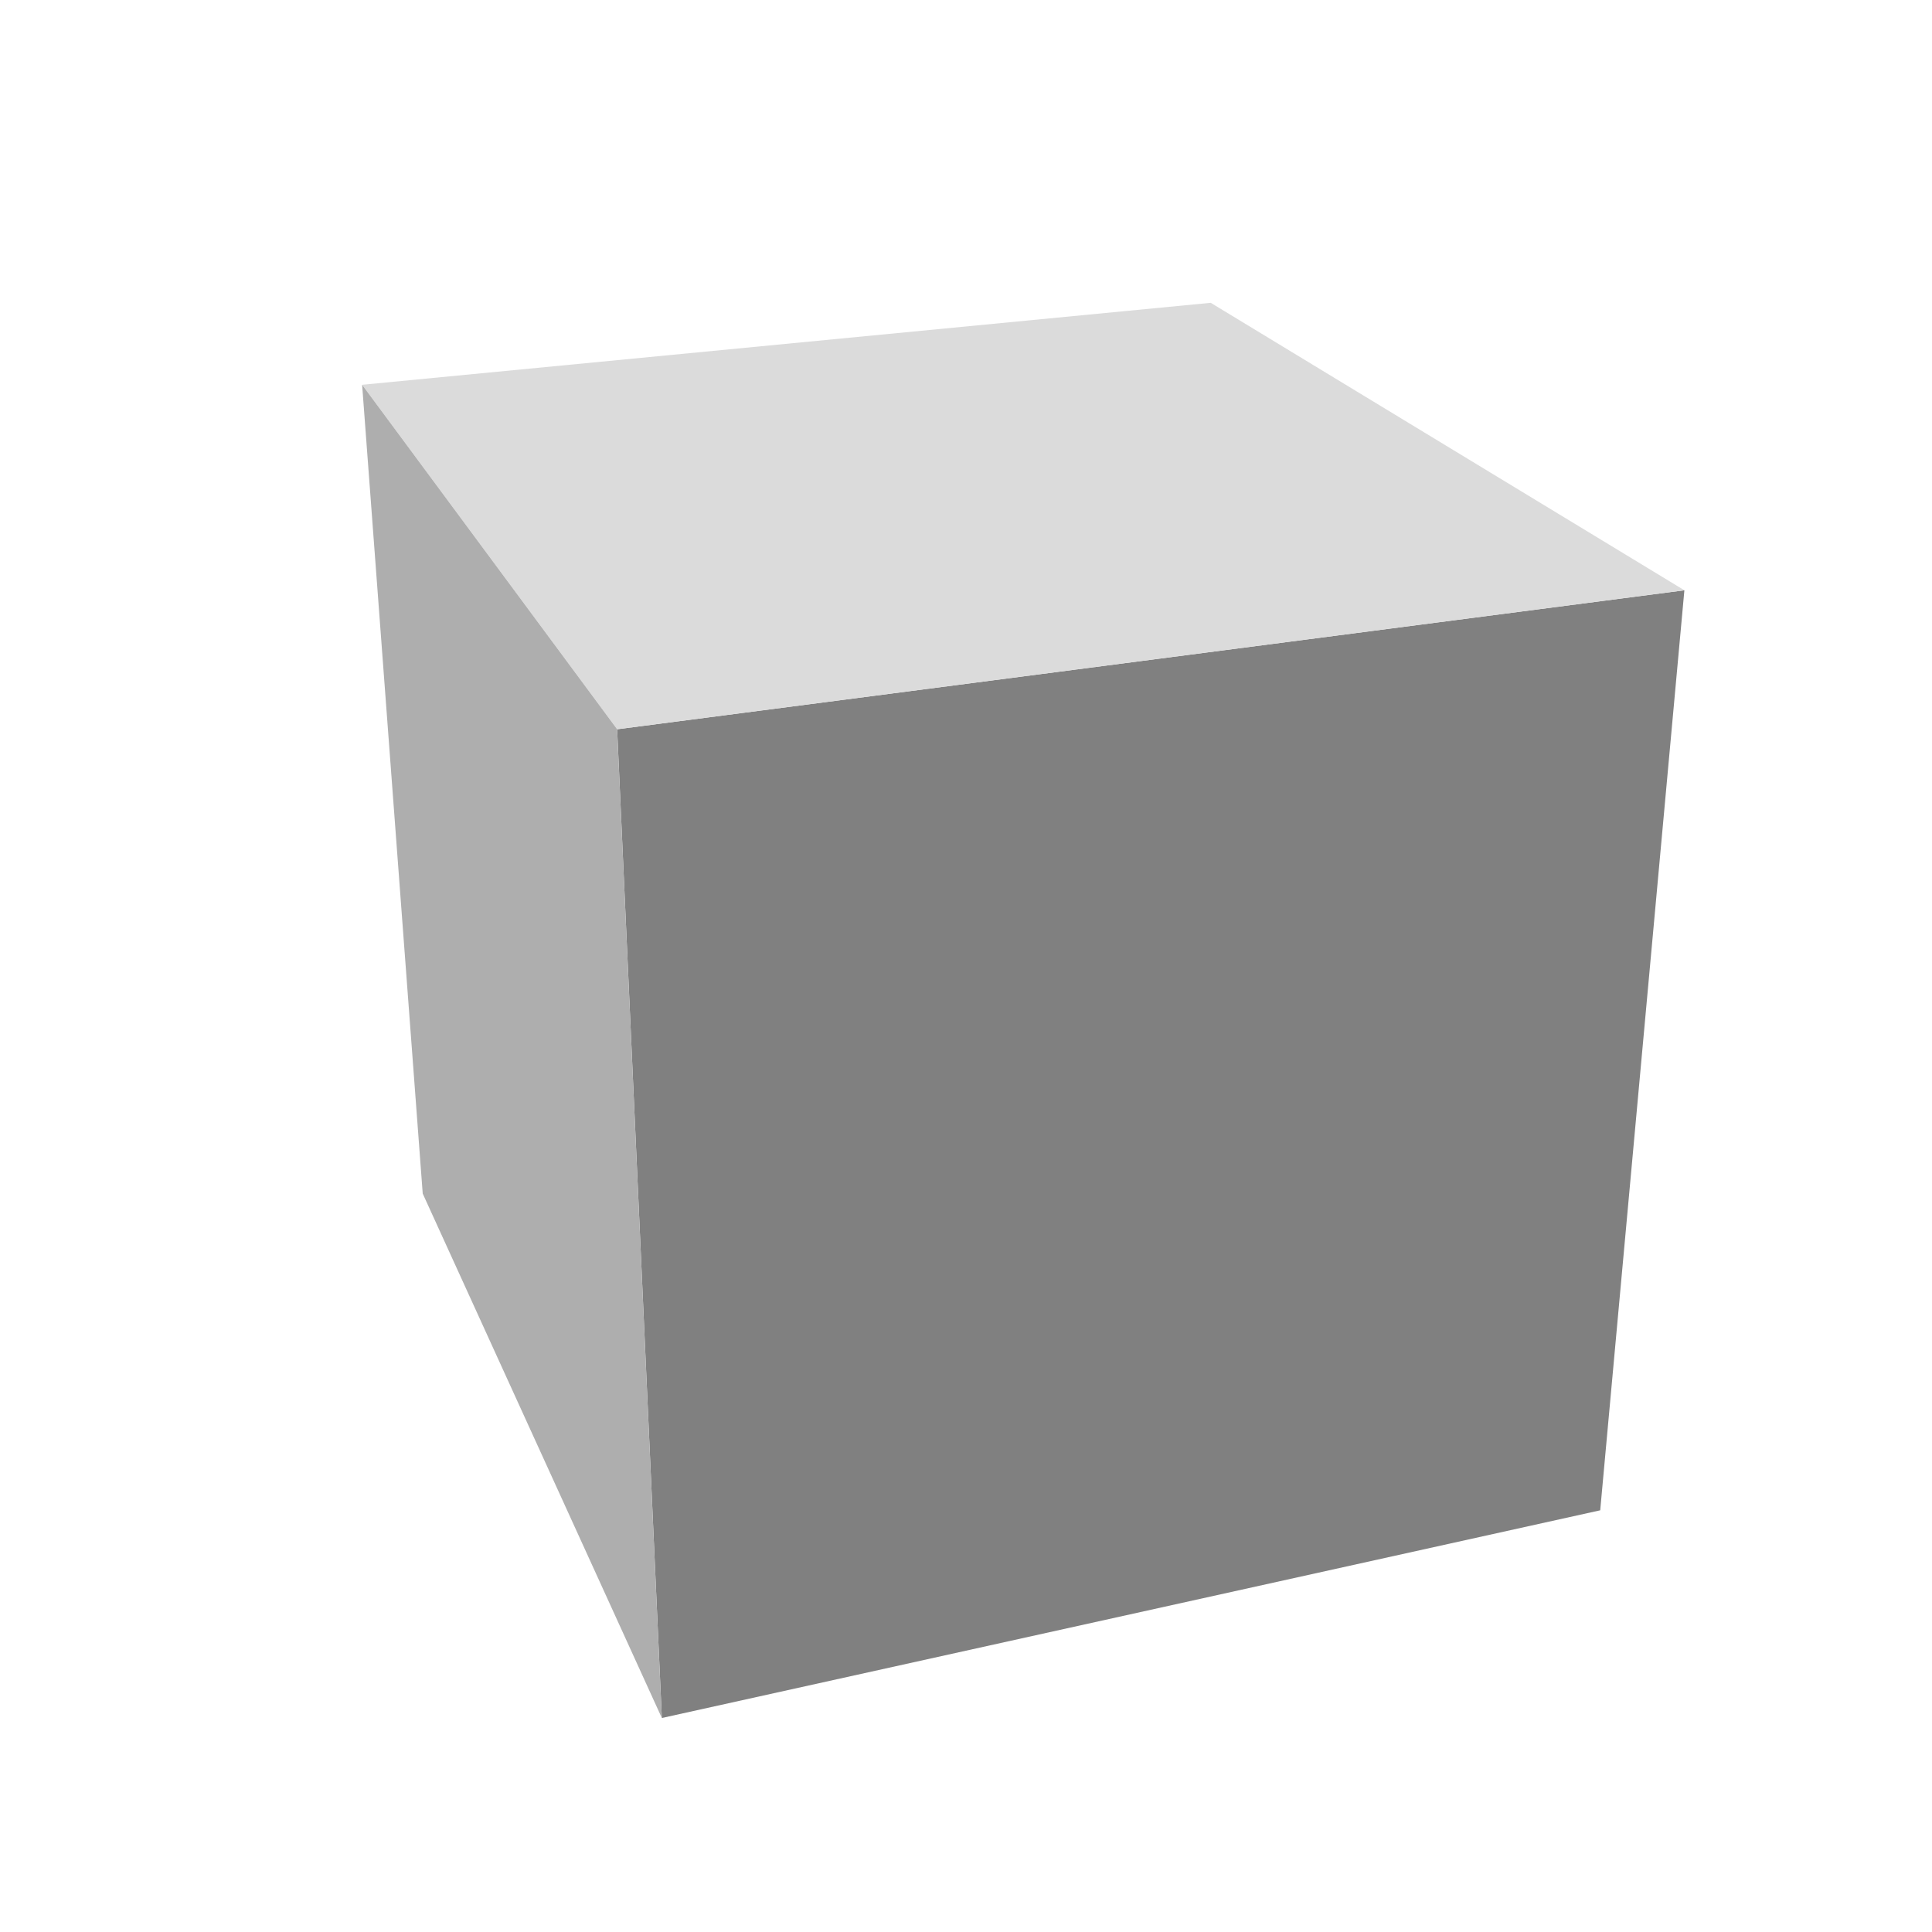
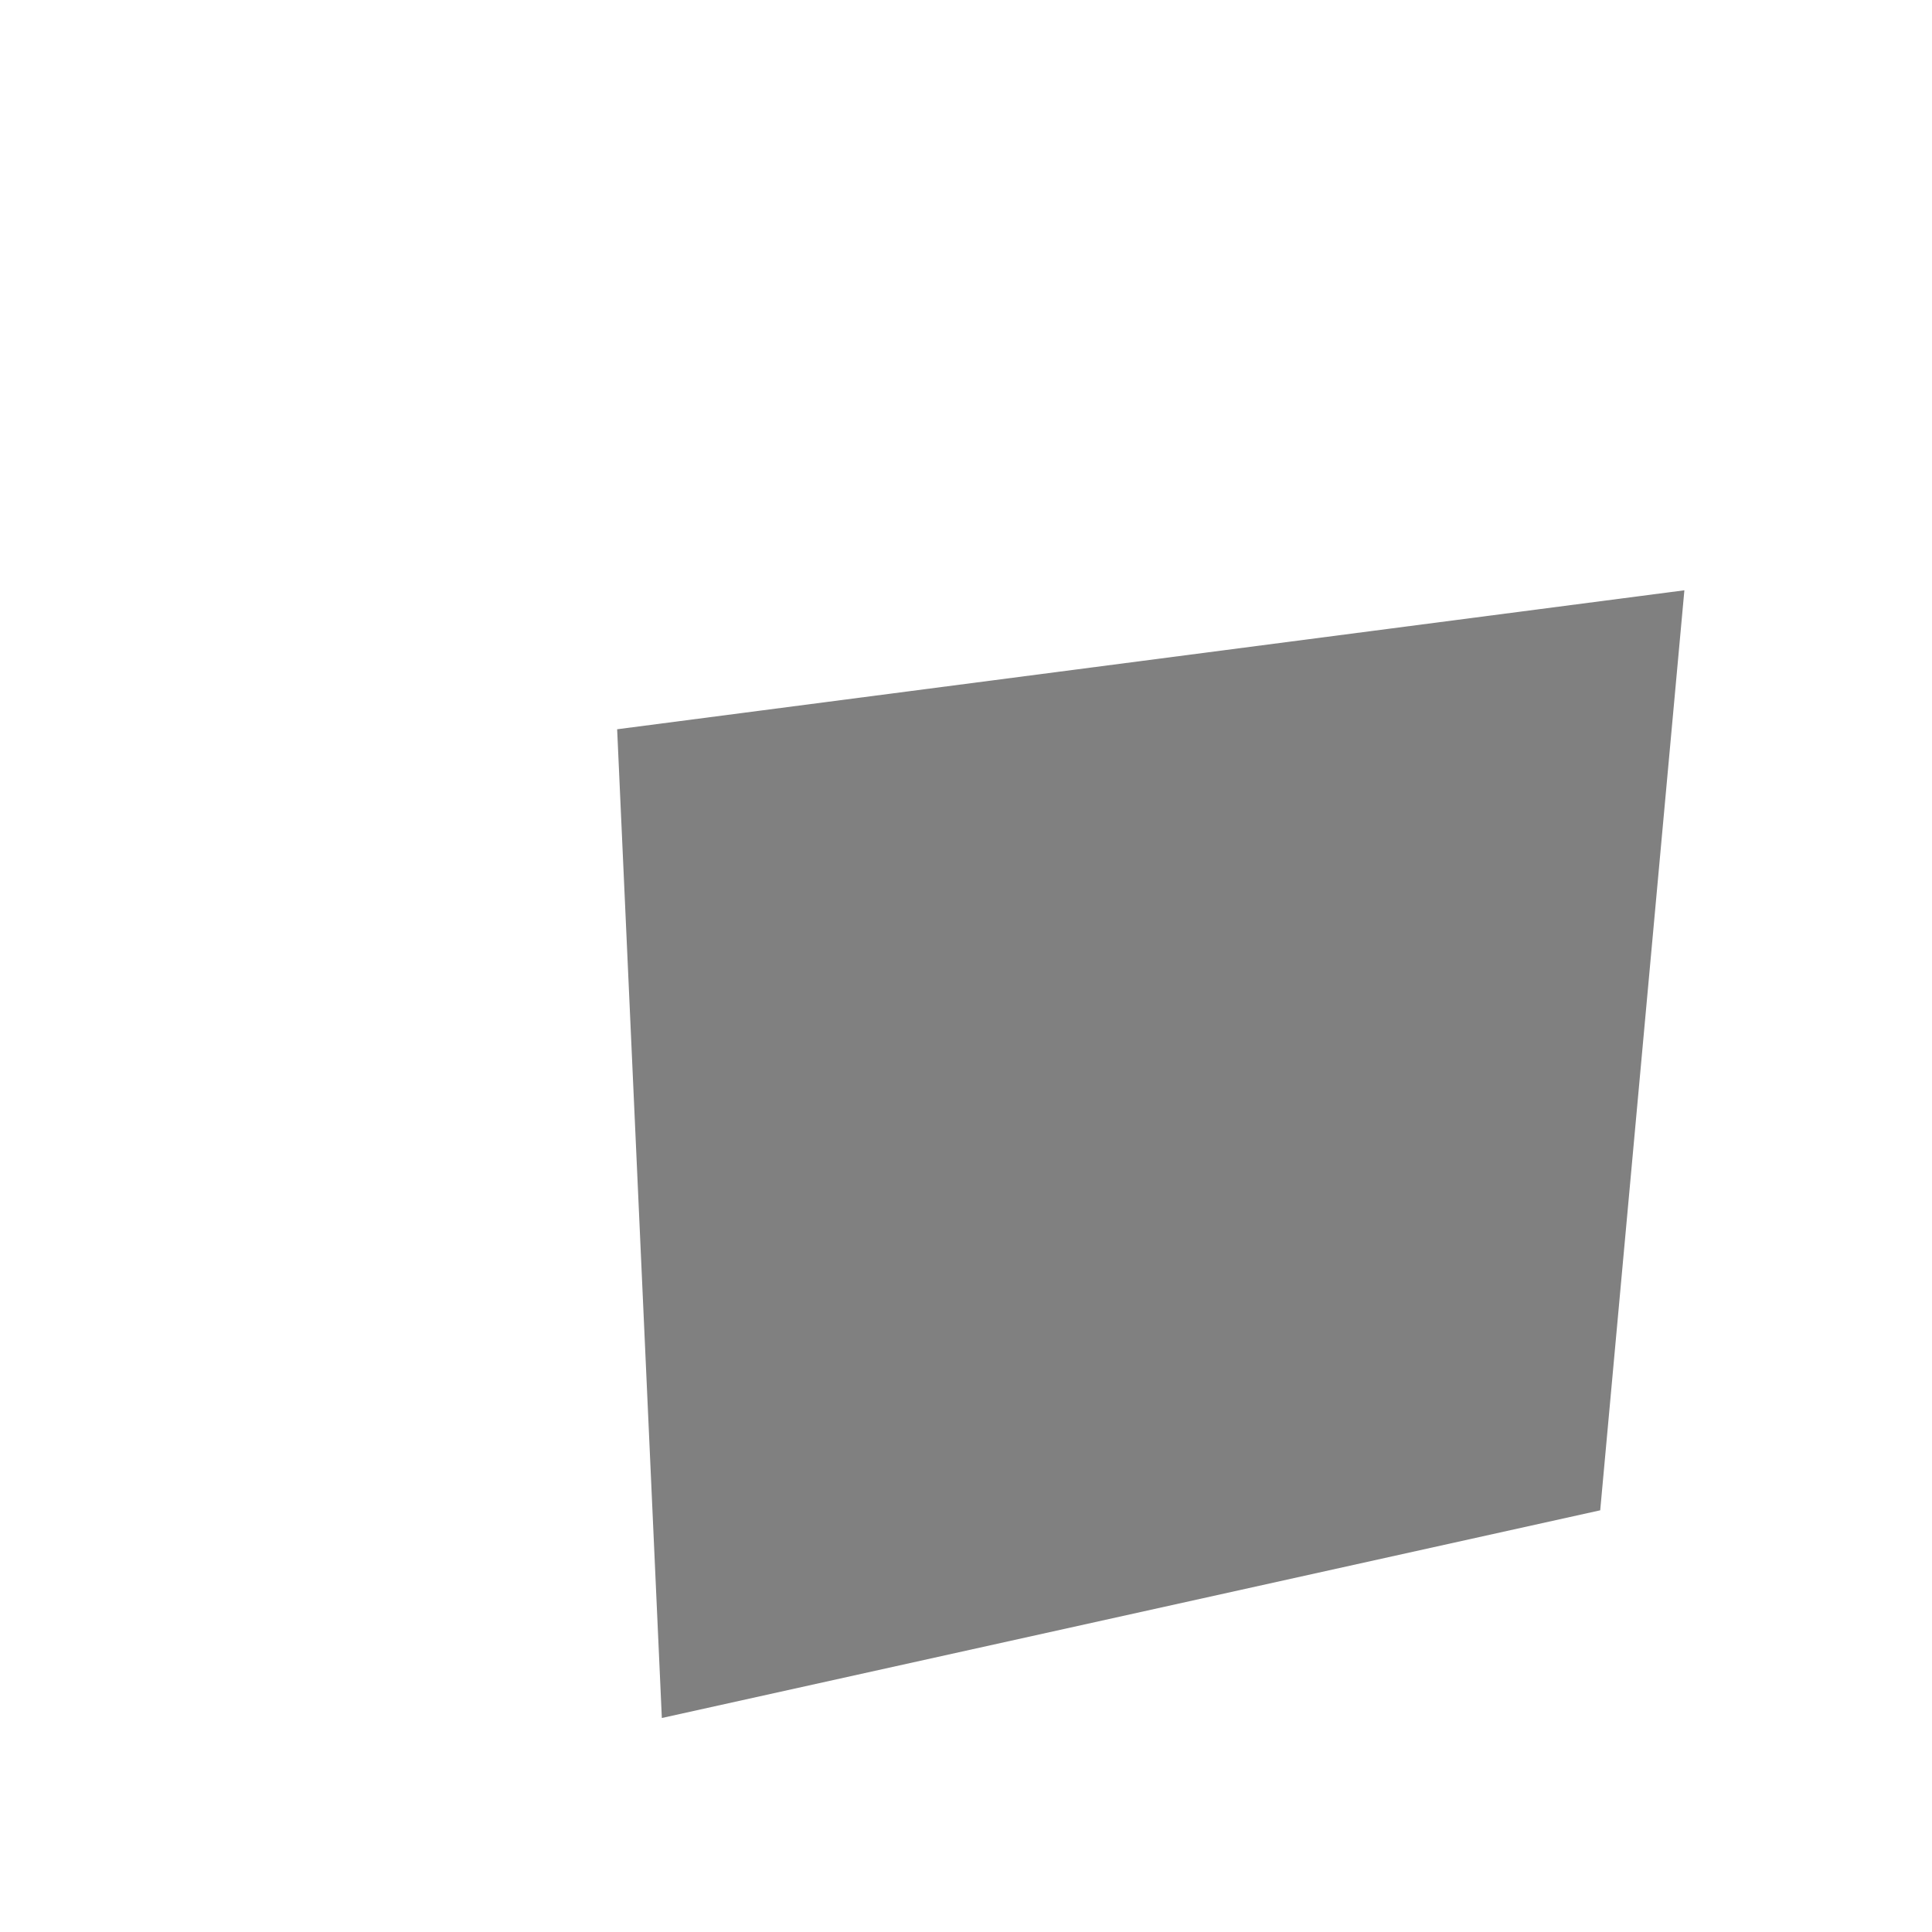
<svg xmlns="http://www.w3.org/2000/svg" id="Livello_1" data-name="Livello 1" viewBox="0 0 300 300">
  <defs>
    <style>.cls-1{isolation:isolate;}.cls-2{fill:gray;}.cls-3{fill:#dbdbdb;}.cls-4{fill:#aeaeae;}</style>
  </defs>
  <title>360_ok</title>
  <g class="cls-1">
    <polygon class="cls-2" points="102.77 266.77 95.83 113.24 261.55 91.66 248.48 234.52 102.77 266.77" />
-     <polygon class="cls-3" points="188 47.02 261.55 91.66 95.83 113.24 56.23 59.75 188 47.02" />
-     <polygon class="cls-4" points="56.23 59.75 95.83 113.24 102.77 266.77 65.64 185.34 56.23 59.75" />
  </g>
</svg>